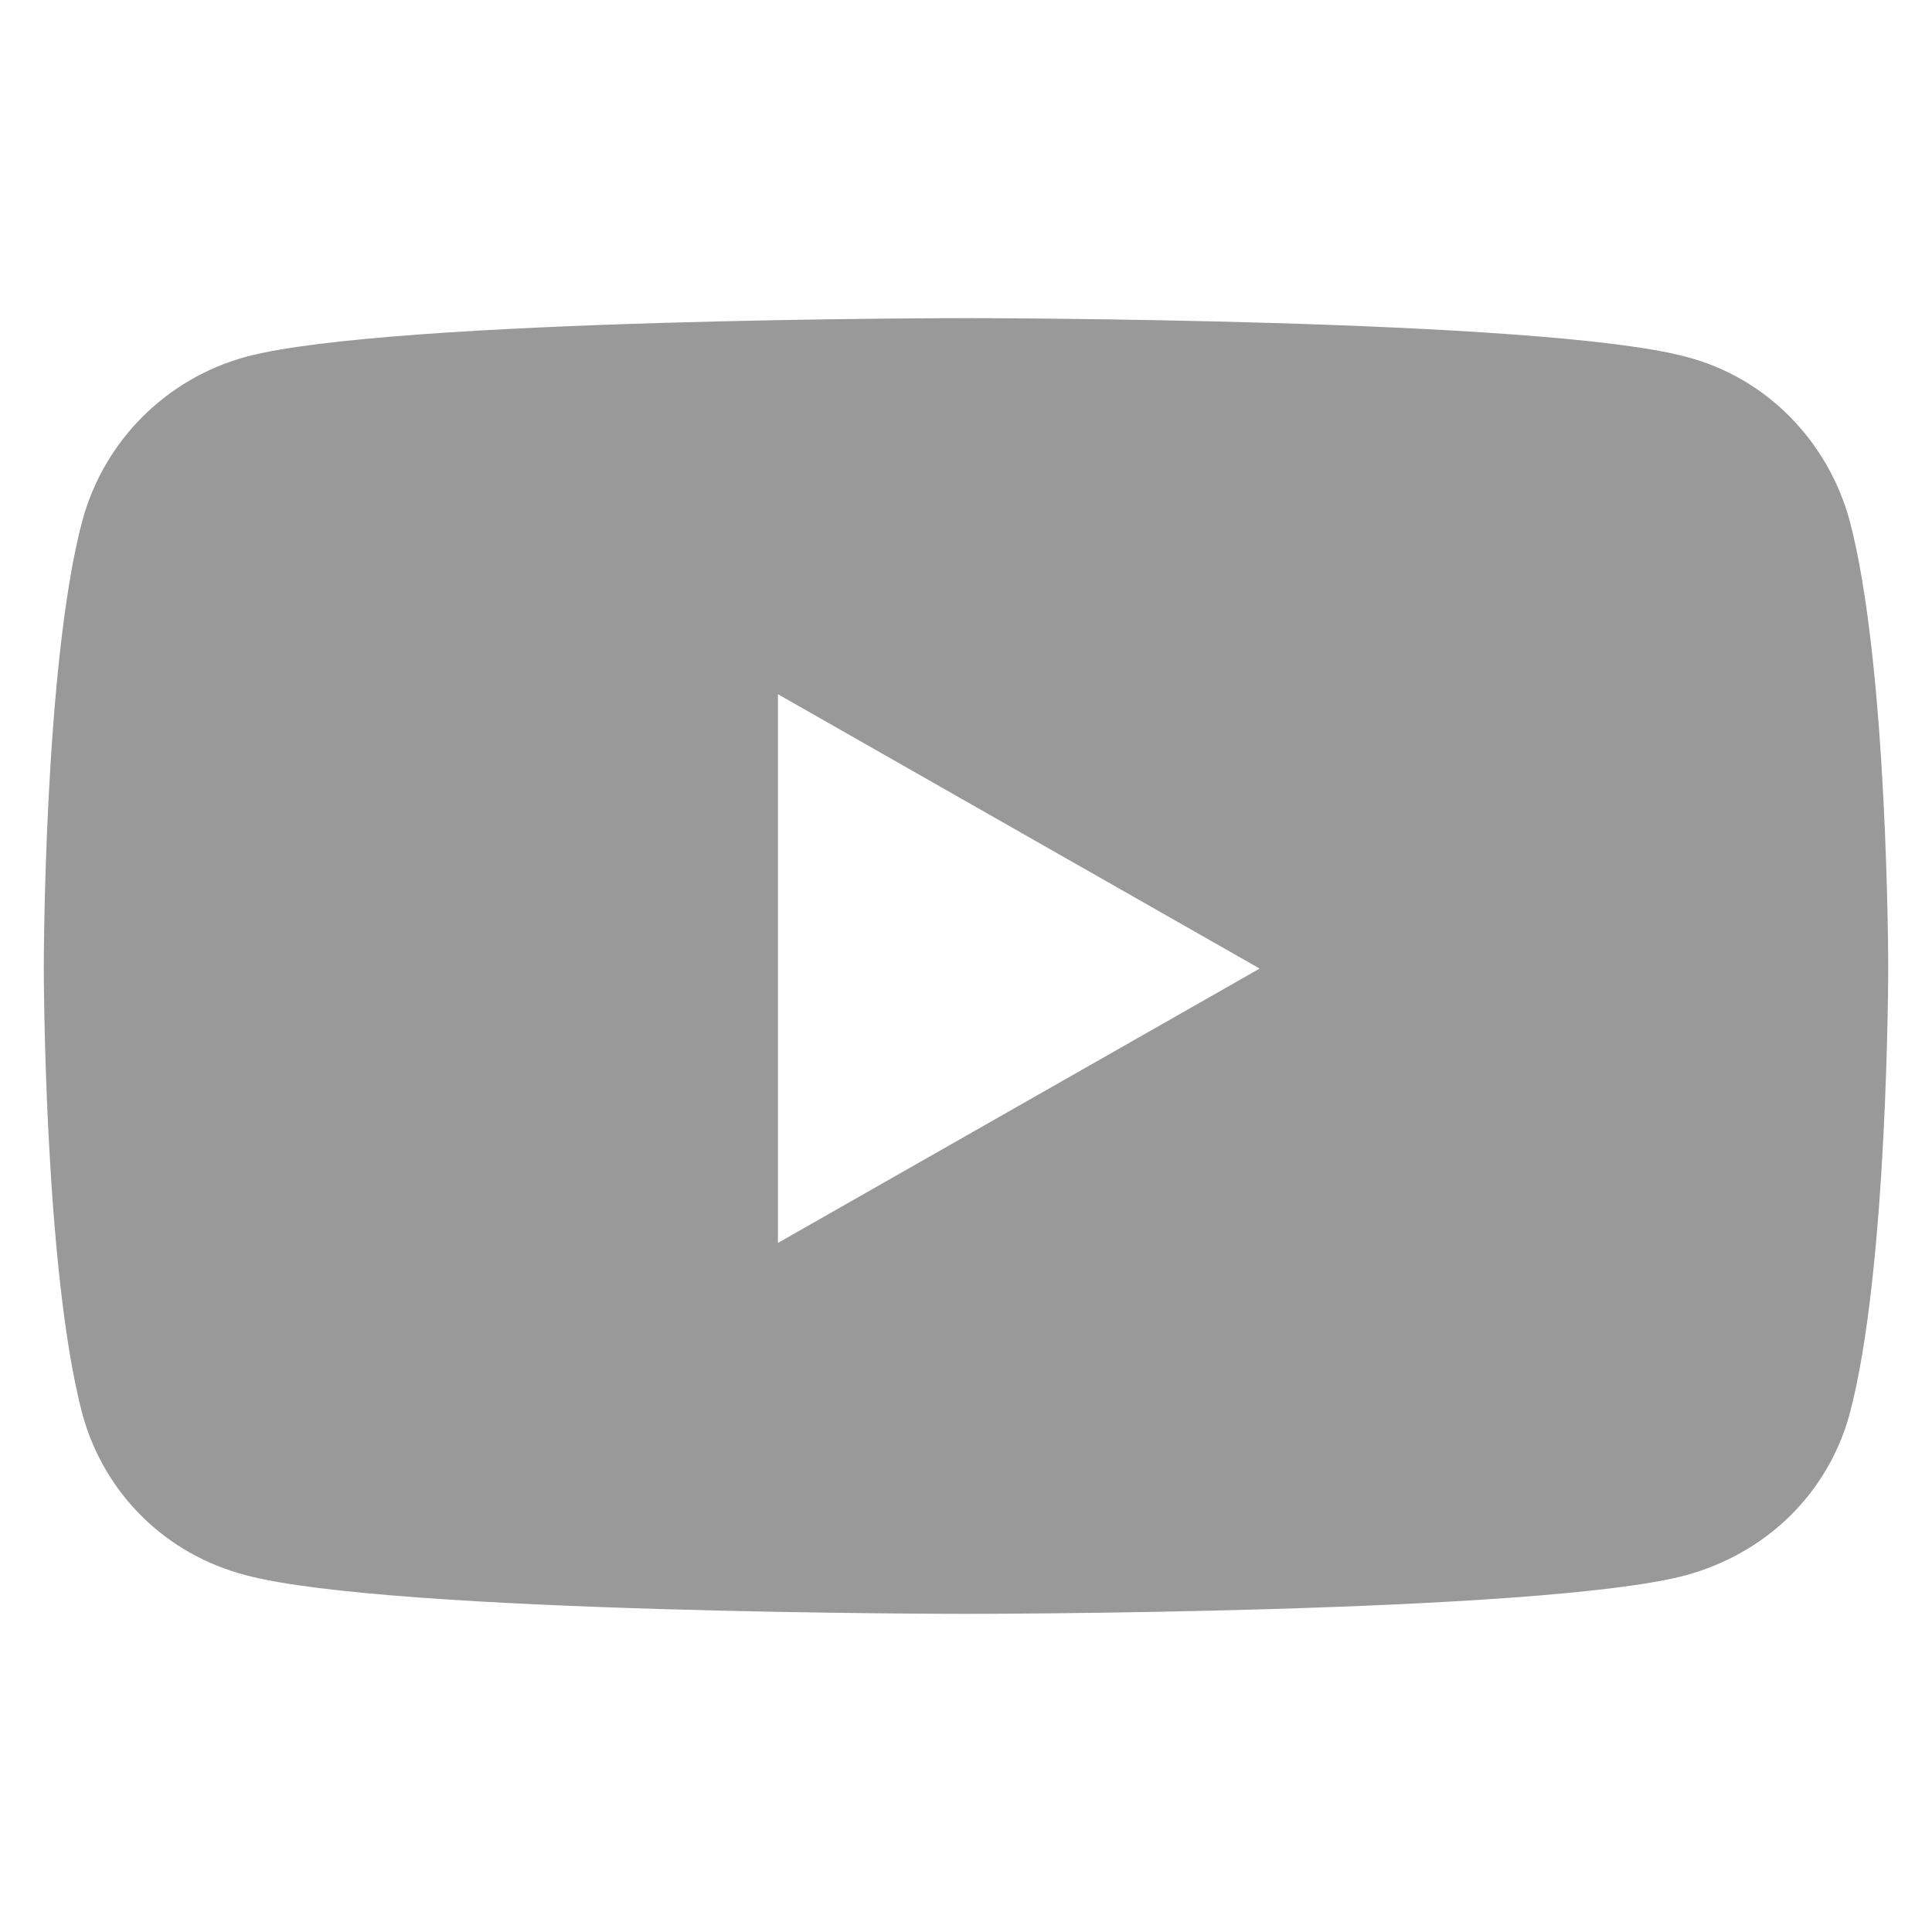
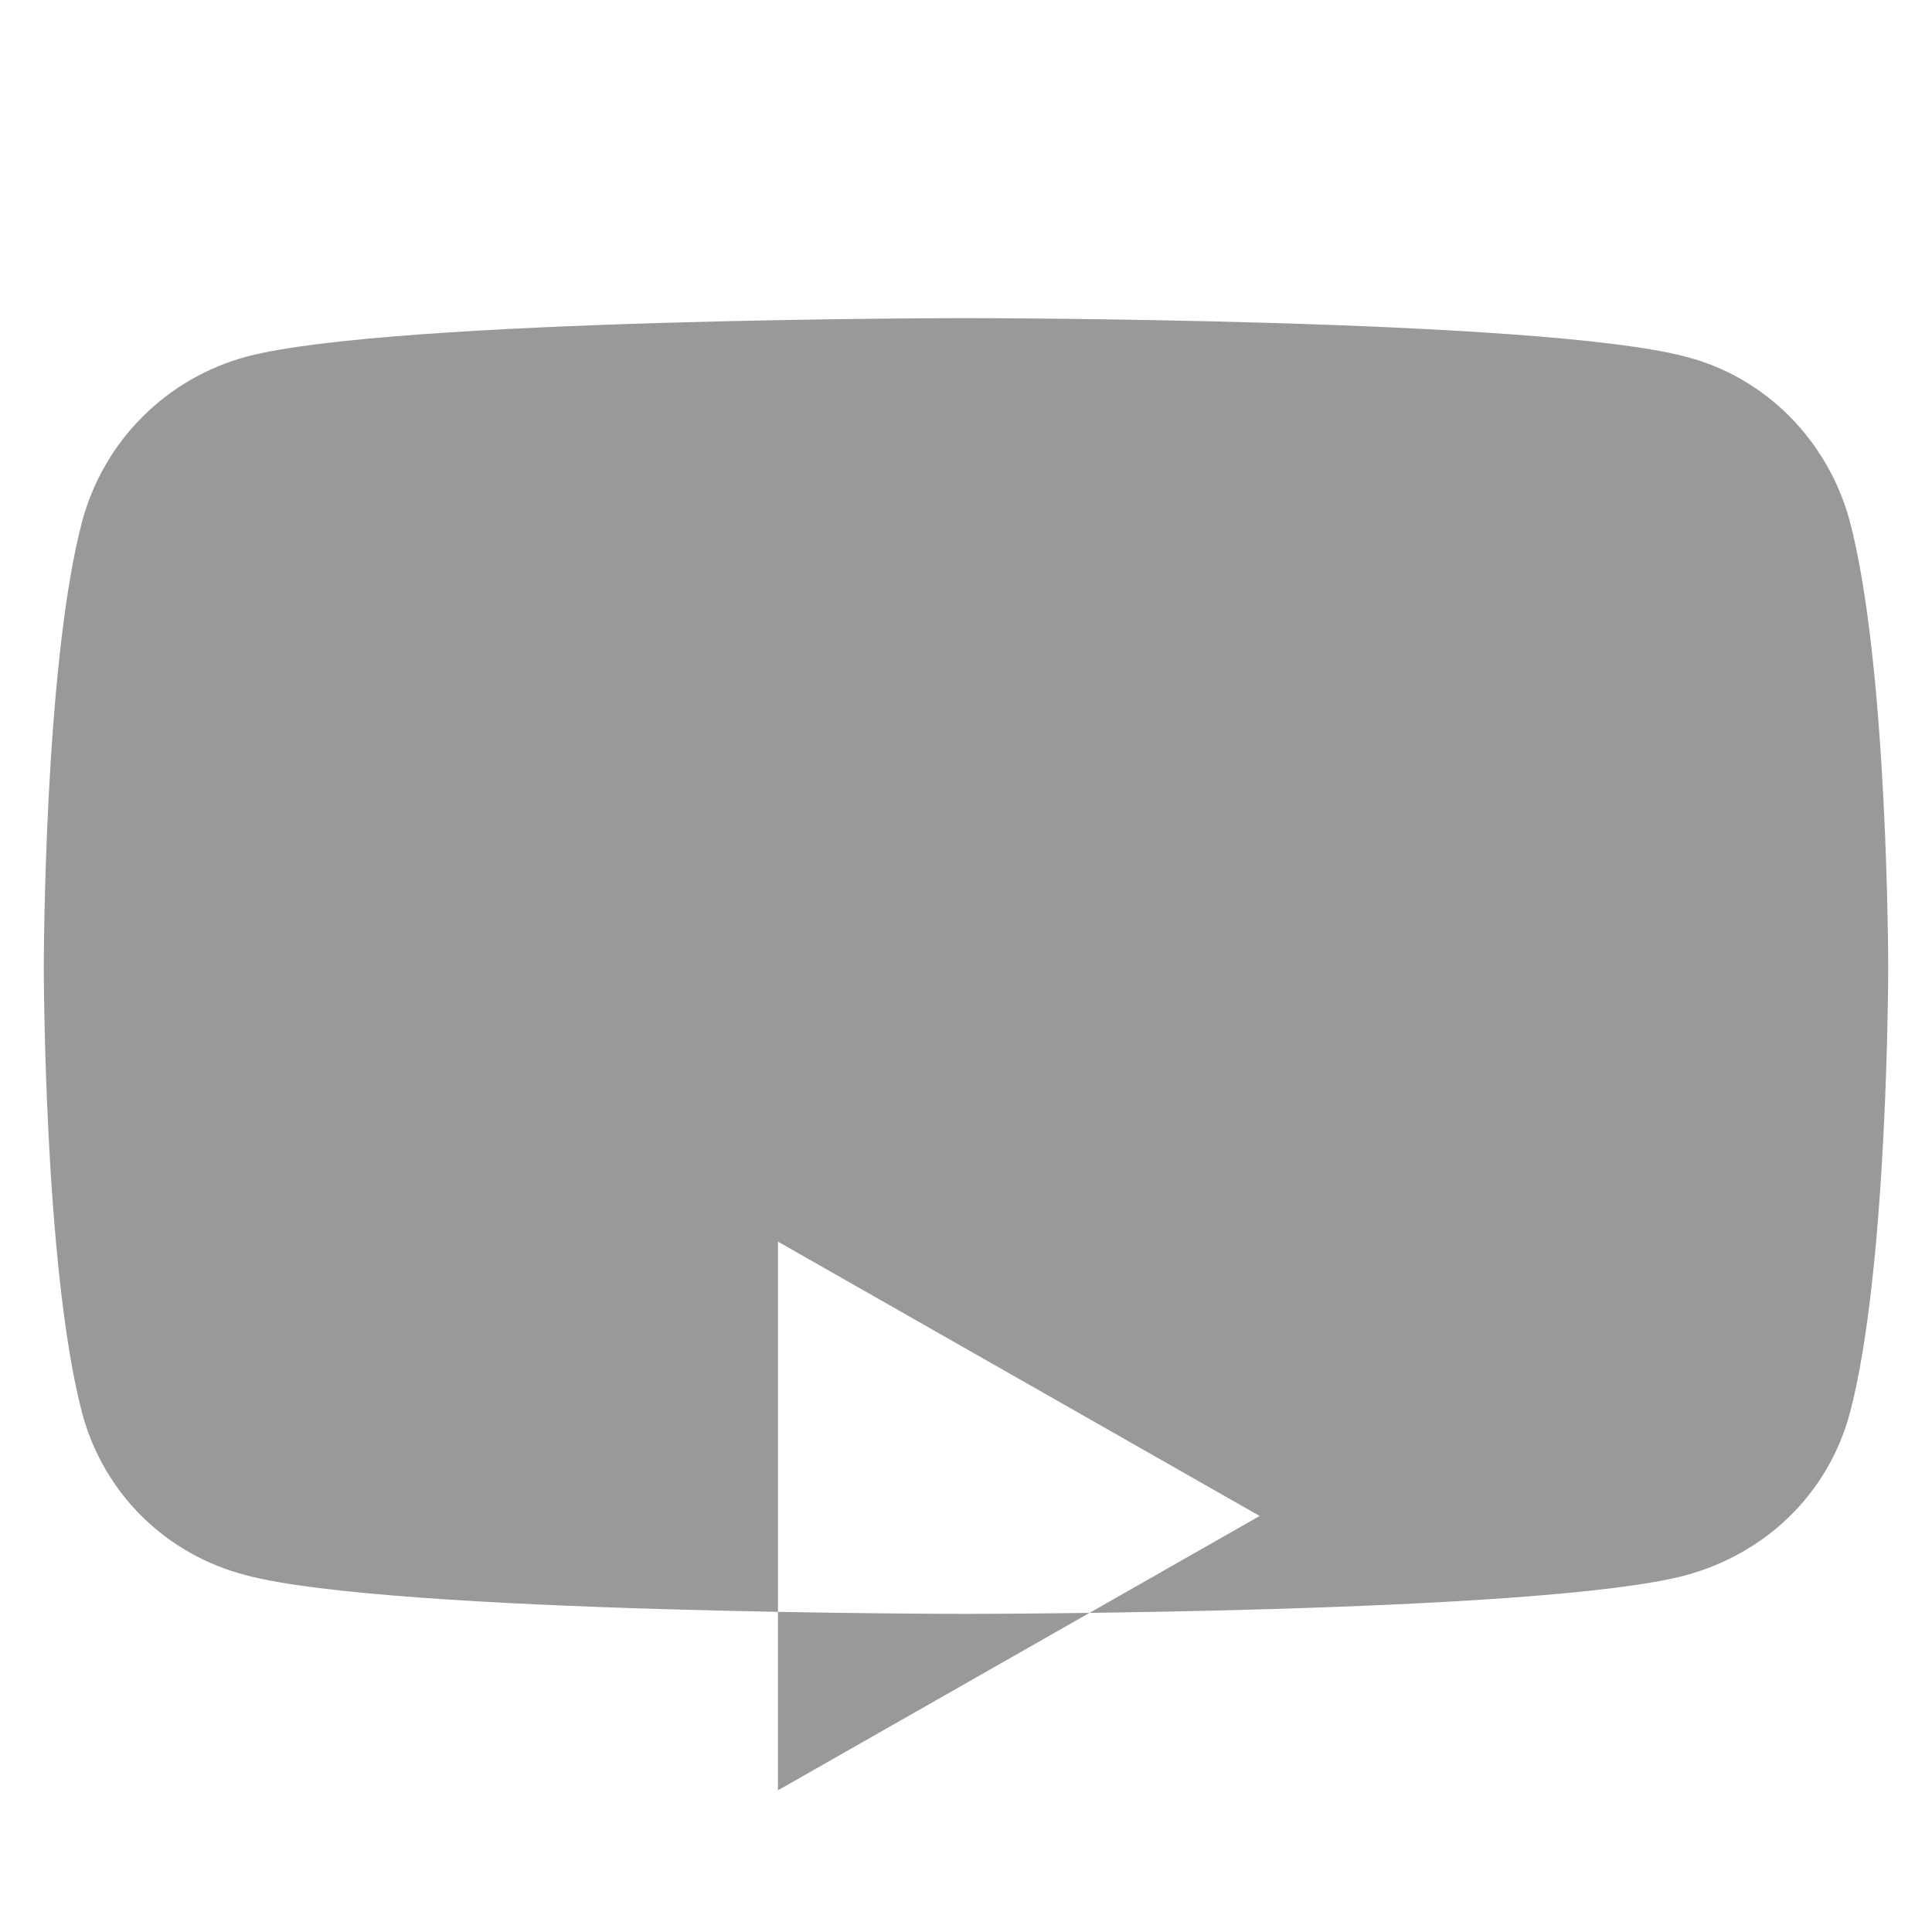
<svg xmlns="http://www.w3.org/2000/svg" id="Layer_1" version="1.1" viewBox="0 0 150 150">
  <defs>
    <style>
      .st0 {
        fill: #999;
      }
    </style>
  </defs>
-   <path class="st0" d="M143.6,40.4c-1.7-6.2-6.5-11.1-12.7-12.7-11.2-3-55.9-3-55.9-3,0,0-44.7,0-55.9,3-6.2,1.7-11,6.5-12.7,12.7-3,11.2-3,34.7-3,34.7,0,0,0,23.4,3,34.7,1.7,6.2,6.5,10.9,12.7,12.5,11.2,3,55.9,3,55.9,3,0,0,44.7,0,55.9-3,6.2-1.7,11-6.3,12.7-12.5,3-11.2,3-34.7,3-34.7,0,0,0-23.4-3-34.7h0ZM60.4,96.4v-42.5l37.4,21.3-37.4,21.3h0Z" />
+   <path class="st0" d="M143.6,40.4c-1.7-6.2-6.5-11.1-12.7-12.7-11.2-3-55.9-3-55.9-3,0,0-44.7,0-55.9,3-6.2,1.7-11,6.5-12.7,12.7-3,11.2-3,34.7-3,34.7,0,0,0,23.4,3,34.7,1.7,6.2,6.5,10.9,12.7,12.5,11.2,3,55.9,3,55.9,3,0,0,44.7,0,55.9-3,6.2-1.7,11-6.3,12.7-12.5,3-11.2,3-34.7,3-34.7,0,0,0-23.4-3-34.7h0ZM60.4,96.4l37.4,21.3-37.4,21.3h0Z" />
</svg>